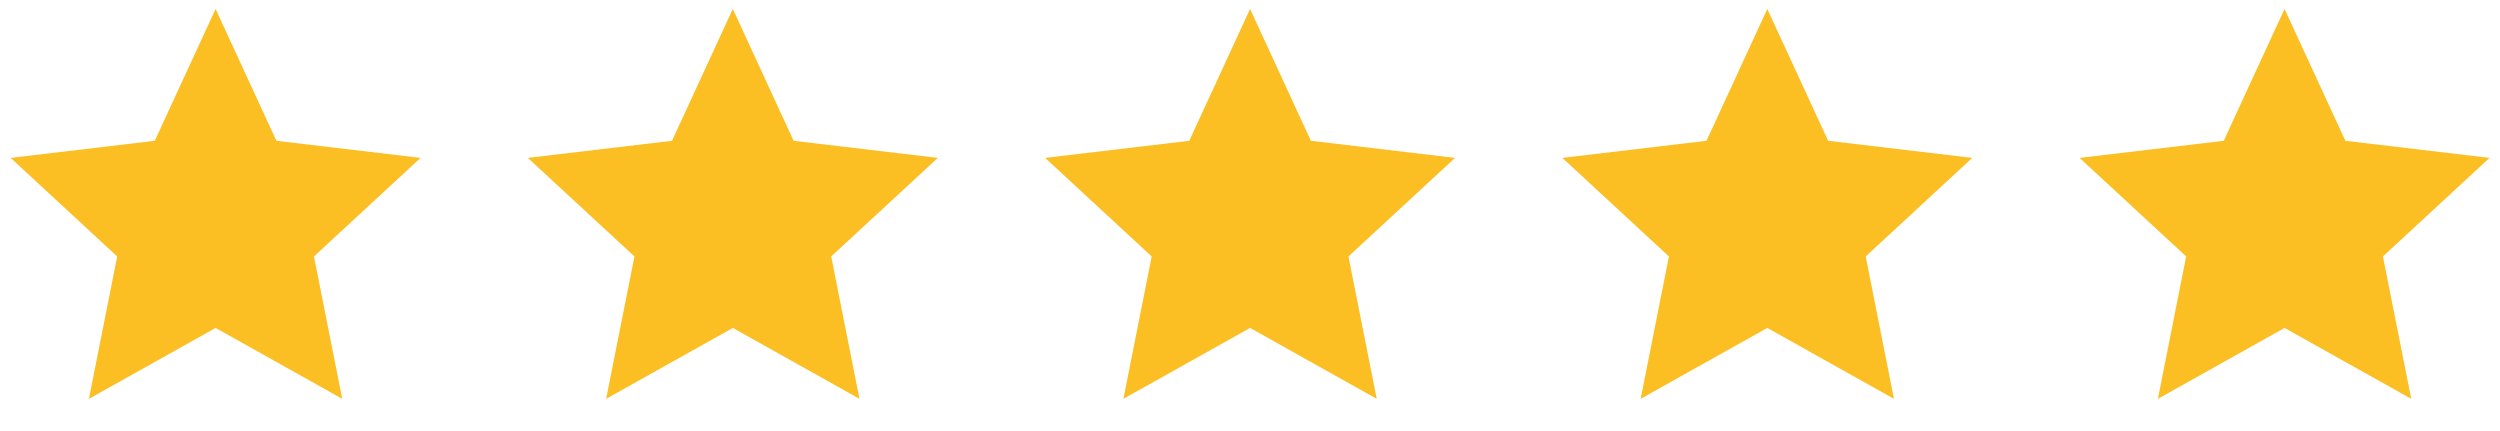
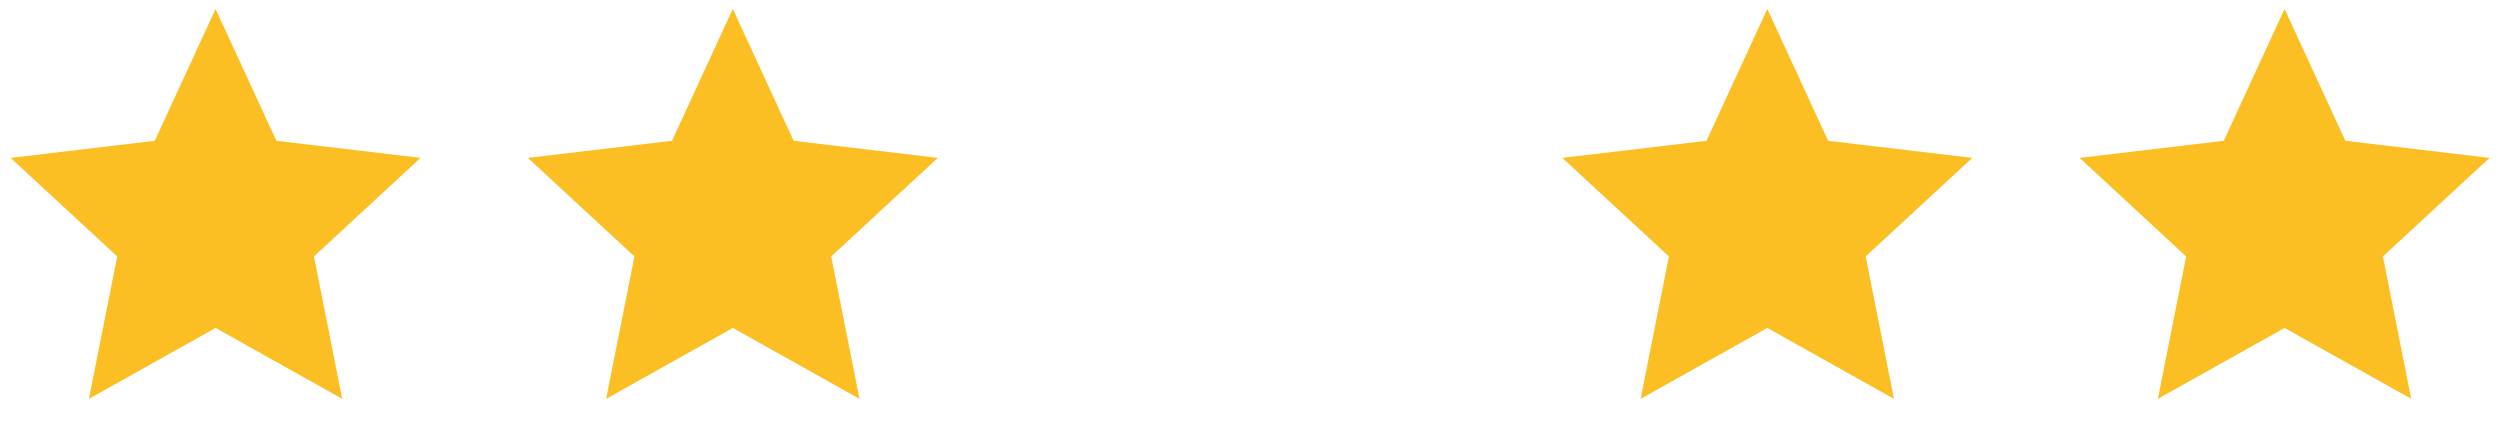
<svg xmlns="http://www.w3.org/2000/svg" width="116" height="20" viewBox="0 0 116 20" fill="none">
-   <path d="M10.003 15.216L4.126 18.506L5.438 11.899L0.492 7.326L7.181 6.533L10.003 0.416L12.825 6.533L19.514 7.326L14.568 11.899L15.88 18.506L10.003 15.216Z" fill="#FBBF24" />
+   <path d="M10.003 15.216L4.126 18.506L5.438 11.899L0.492 7.326L7.181 6.533L10.003 0.416L12.825 6.533L19.514 7.326L14.568 11.899L15.88 18.506Z" fill="#FBBF24" />
  <path d="M34.003 15.216L28.125 18.506L29.438 11.899L24.492 7.326L31.181 6.533L34.003 0.416L36.825 6.533L43.514 7.326L38.568 11.899L39.88 18.506L34.003 15.216Z" fill="#FBBF24" />
-   <path d="M58.003 15.216L52.126 18.506L53.438 11.899L48.492 7.326L55.181 6.533L58.003 0.416L60.825 6.533L67.514 7.326L62.568 11.899L63.88 18.506L58.003 15.216Z" fill="#FBBF24" />
  <path d="M82.003 15.216L76.126 18.506L77.438 11.899L72.492 7.326L79.181 6.533L82.003 0.416L84.825 6.533L91.514 7.326L86.568 11.899L87.88 18.506L82.003 15.216Z" fill="#FBBF24" />
  <path d="M106.003 15.216L100.126 18.506L101.438 11.899L96.492 7.326L103.181 6.533L106.003 0.416L108.825 6.533L115.514 7.326L110.568 11.899L111.881 18.506L106.003 15.216Z" fill="#FBBF24" />
</svg>